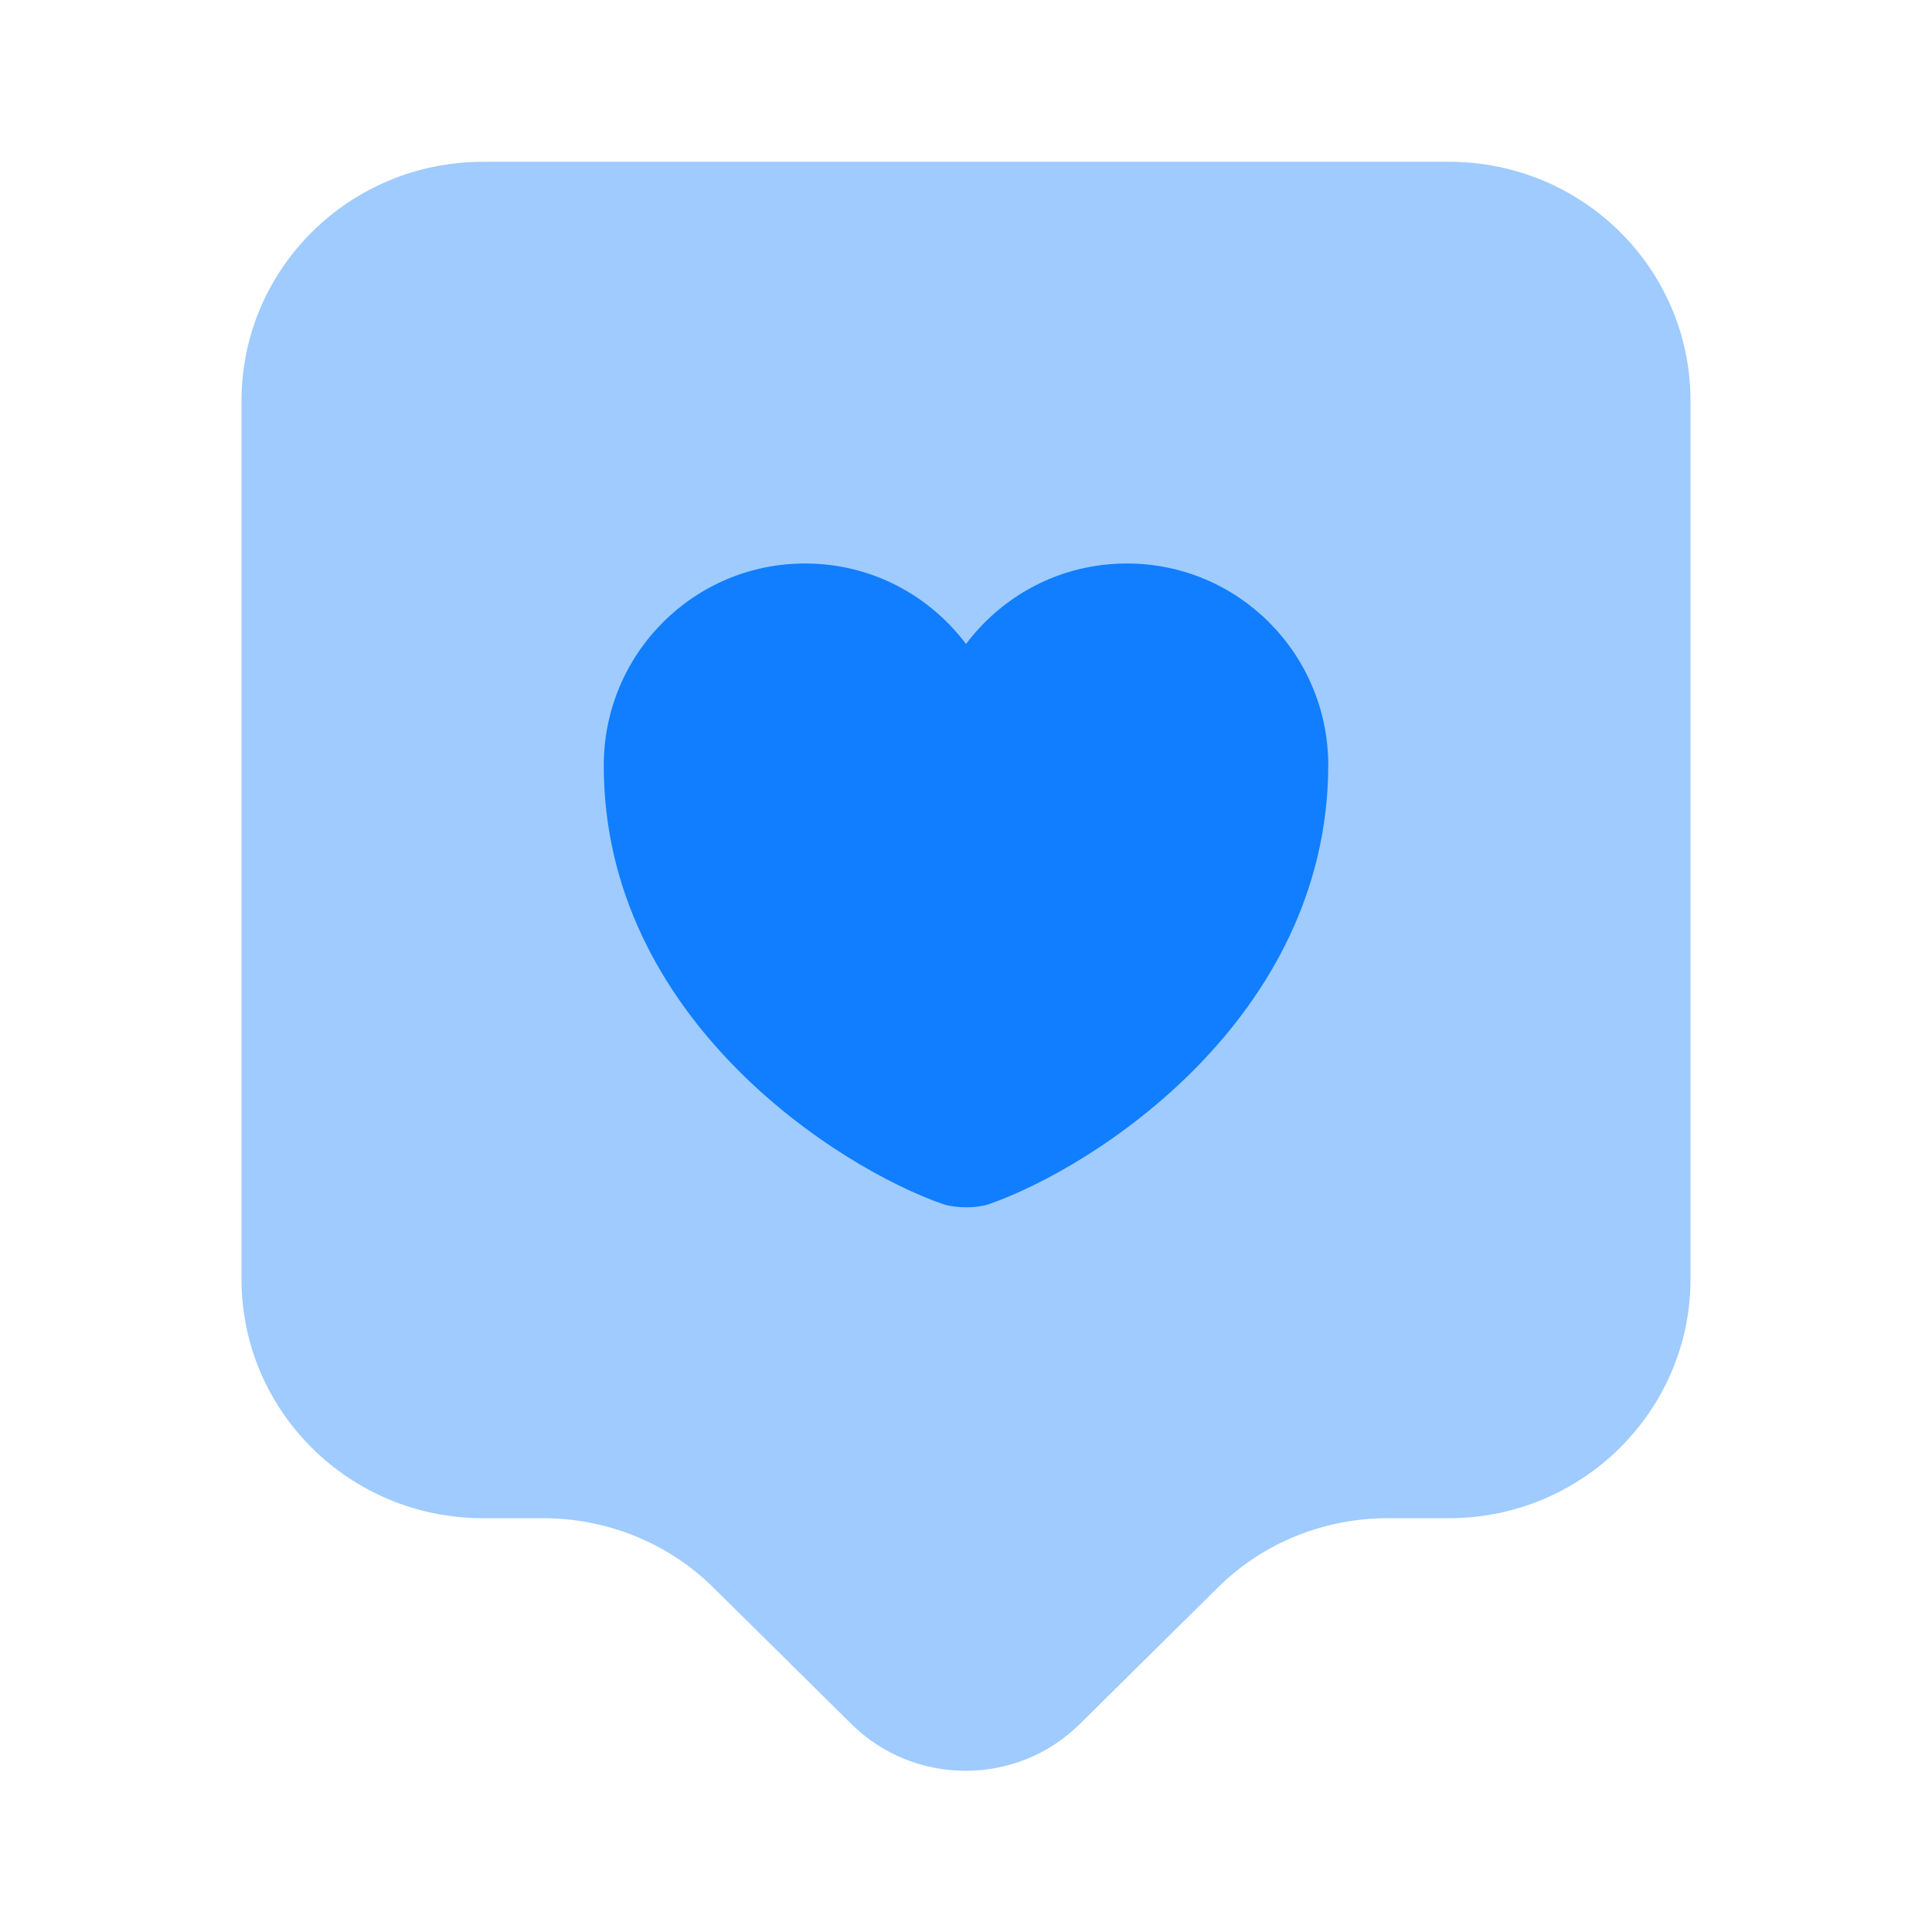
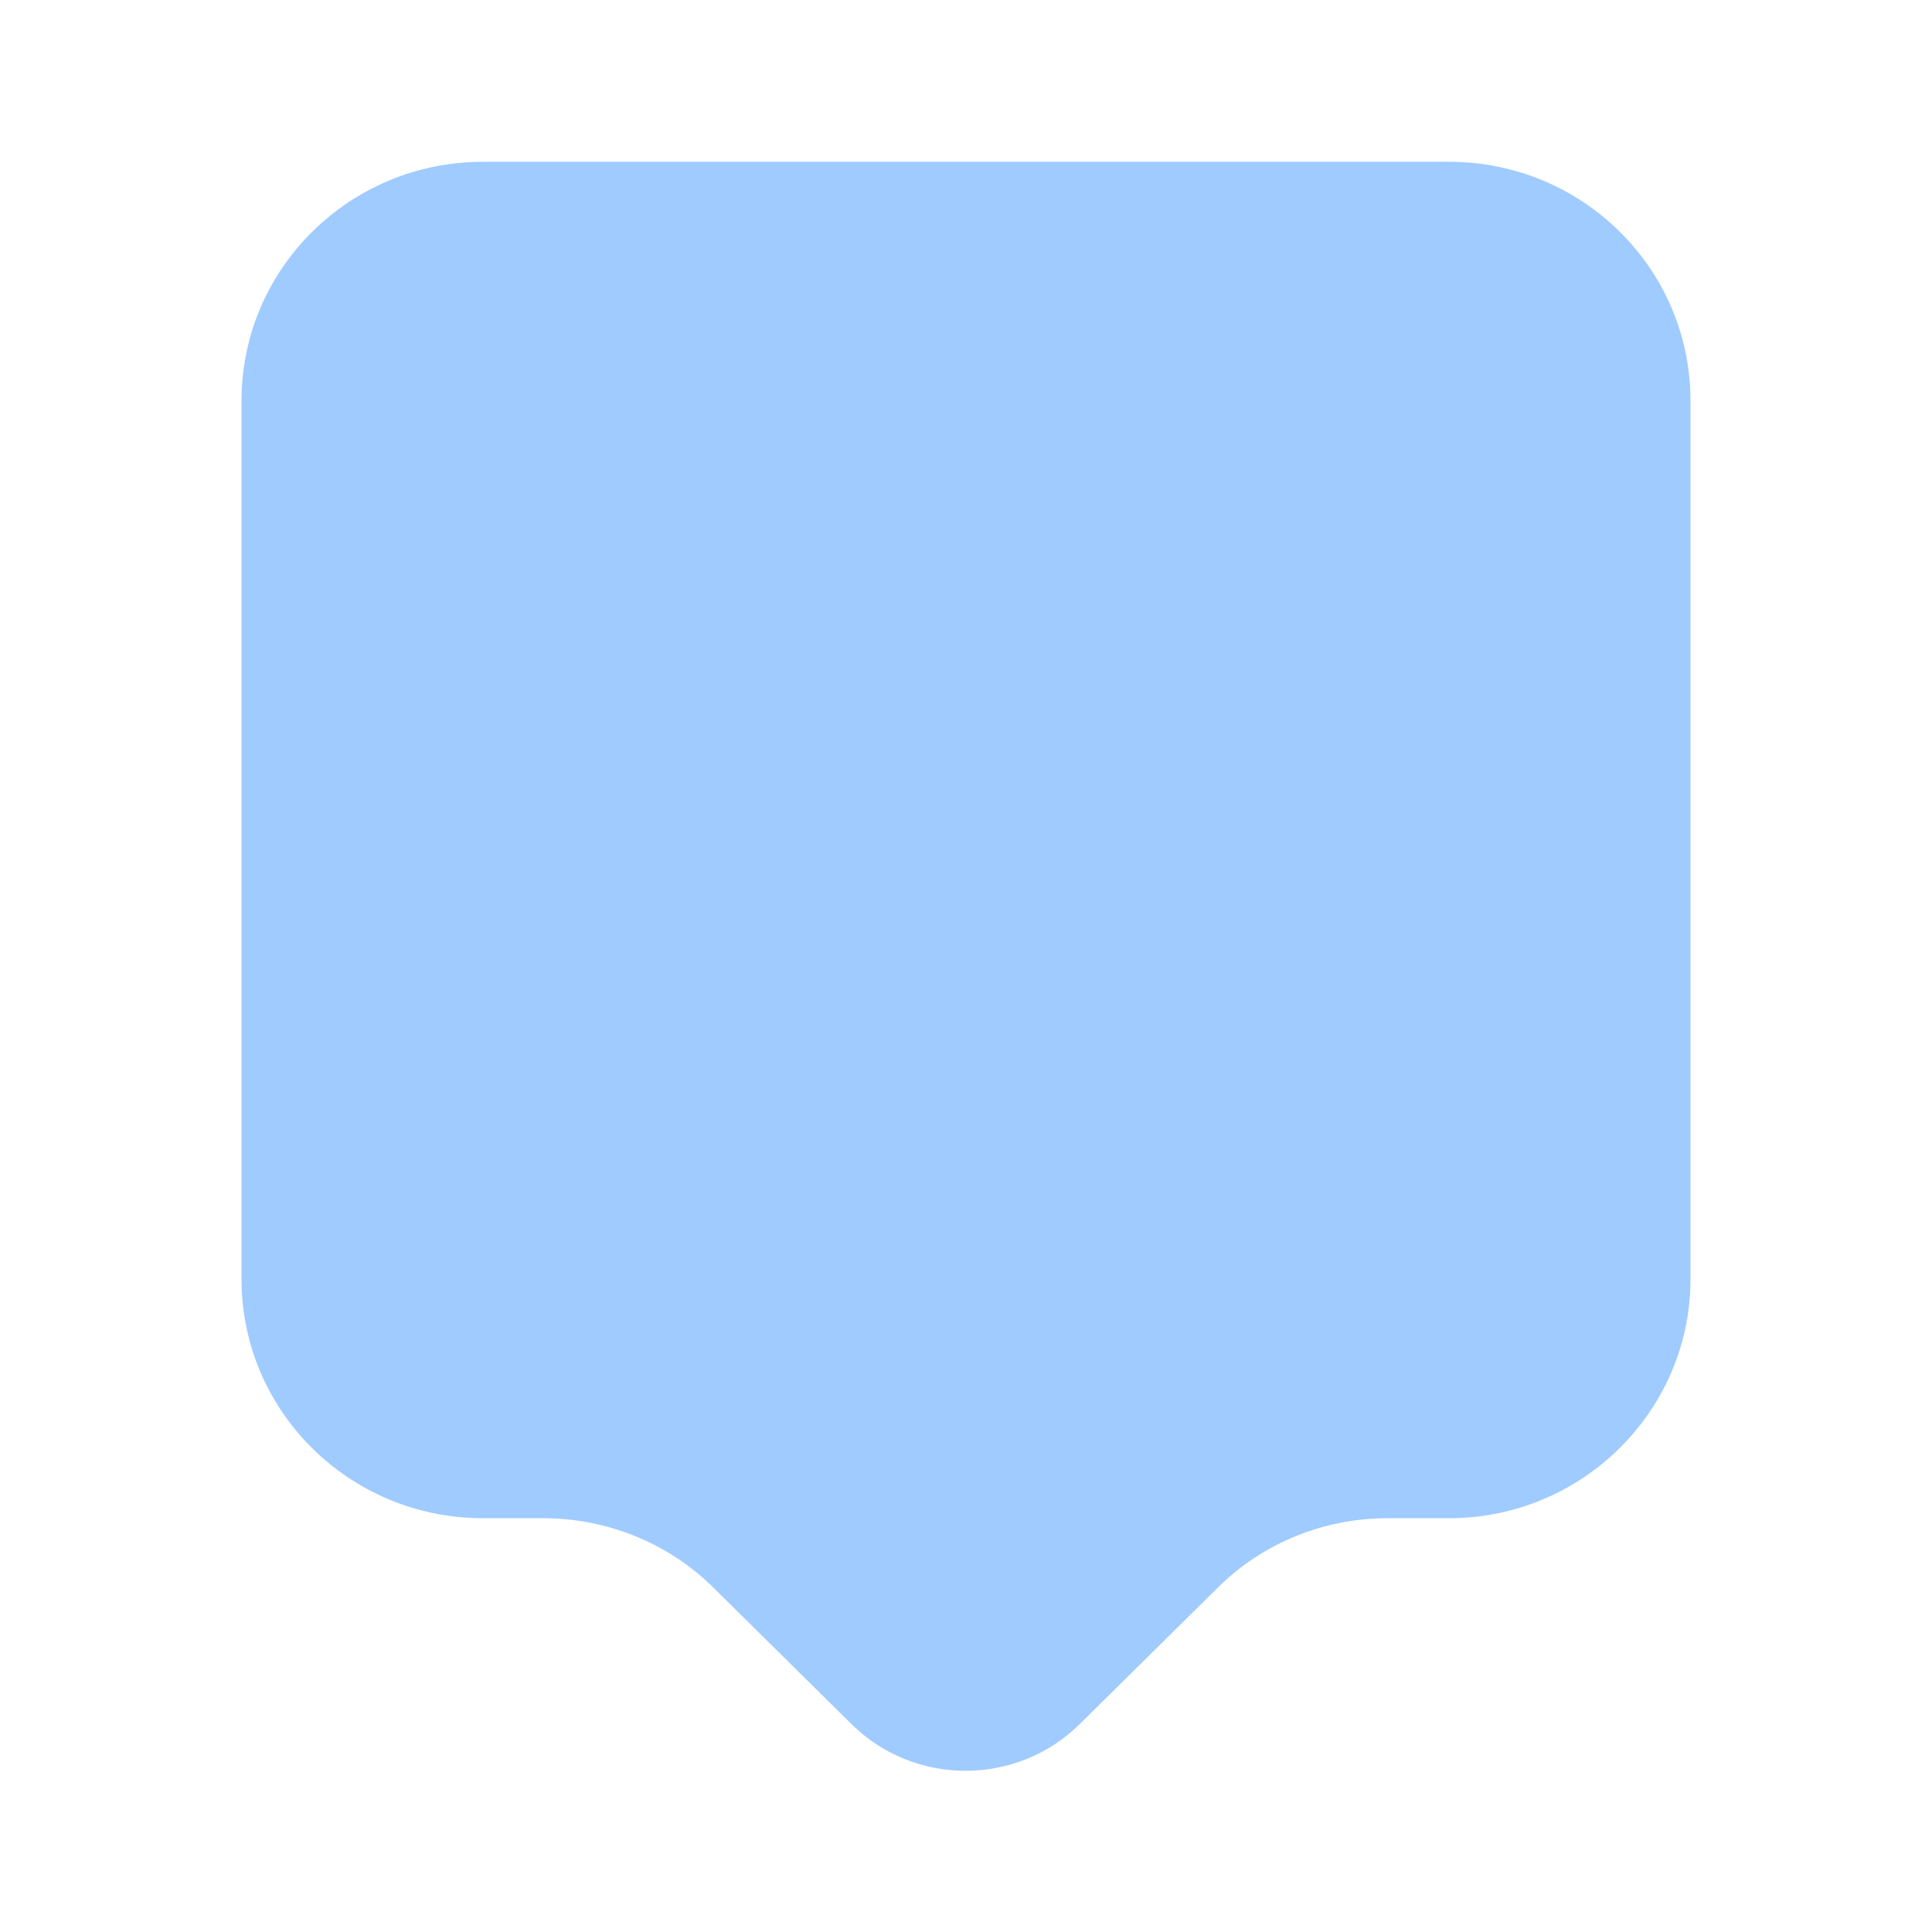
<svg xmlns="http://www.w3.org/2000/svg" width="250" height="250" viewBox="0 0 250 250" fill="none">
  <path opacity="0.4" d="M187.501 196.456H179.584C171.251 196.456 163.334 199.685 157.501 205.519L139.688 223.123C131.563 231.144 118.334 231.144 110.209 223.123L92.397 205.519C86.563 199.685 78.542 196.456 70.313 196.456H62.501C45.209 196.456 31.251 182.602 31.251 165.519V51.873C31.251 34.789 45.209 20.935 62.501 20.935H187.501C204.793 20.935 218.751 34.789 218.751 51.873V165.519C218.751 182.498 204.793 196.456 187.501 196.456Z" fill="#107EFF" />
-   <path d="M127.917 155.833C126.355 156.354 123.751 156.354 122.084 155.833C108.542 151.146 78.126 131.875 78.126 99.062C78.126 84.583 89.792 72.916 104.167 72.916C112.709 72.916 120.209 76.979 125.001 83.333C129.792 76.979 137.292 72.916 145.834 72.916C160.209 72.916 171.876 84.583 171.876 99.062C171.772 131.875 141.459 151.146 127.917 155.833Z" fill="#107EFF" />
</svg>